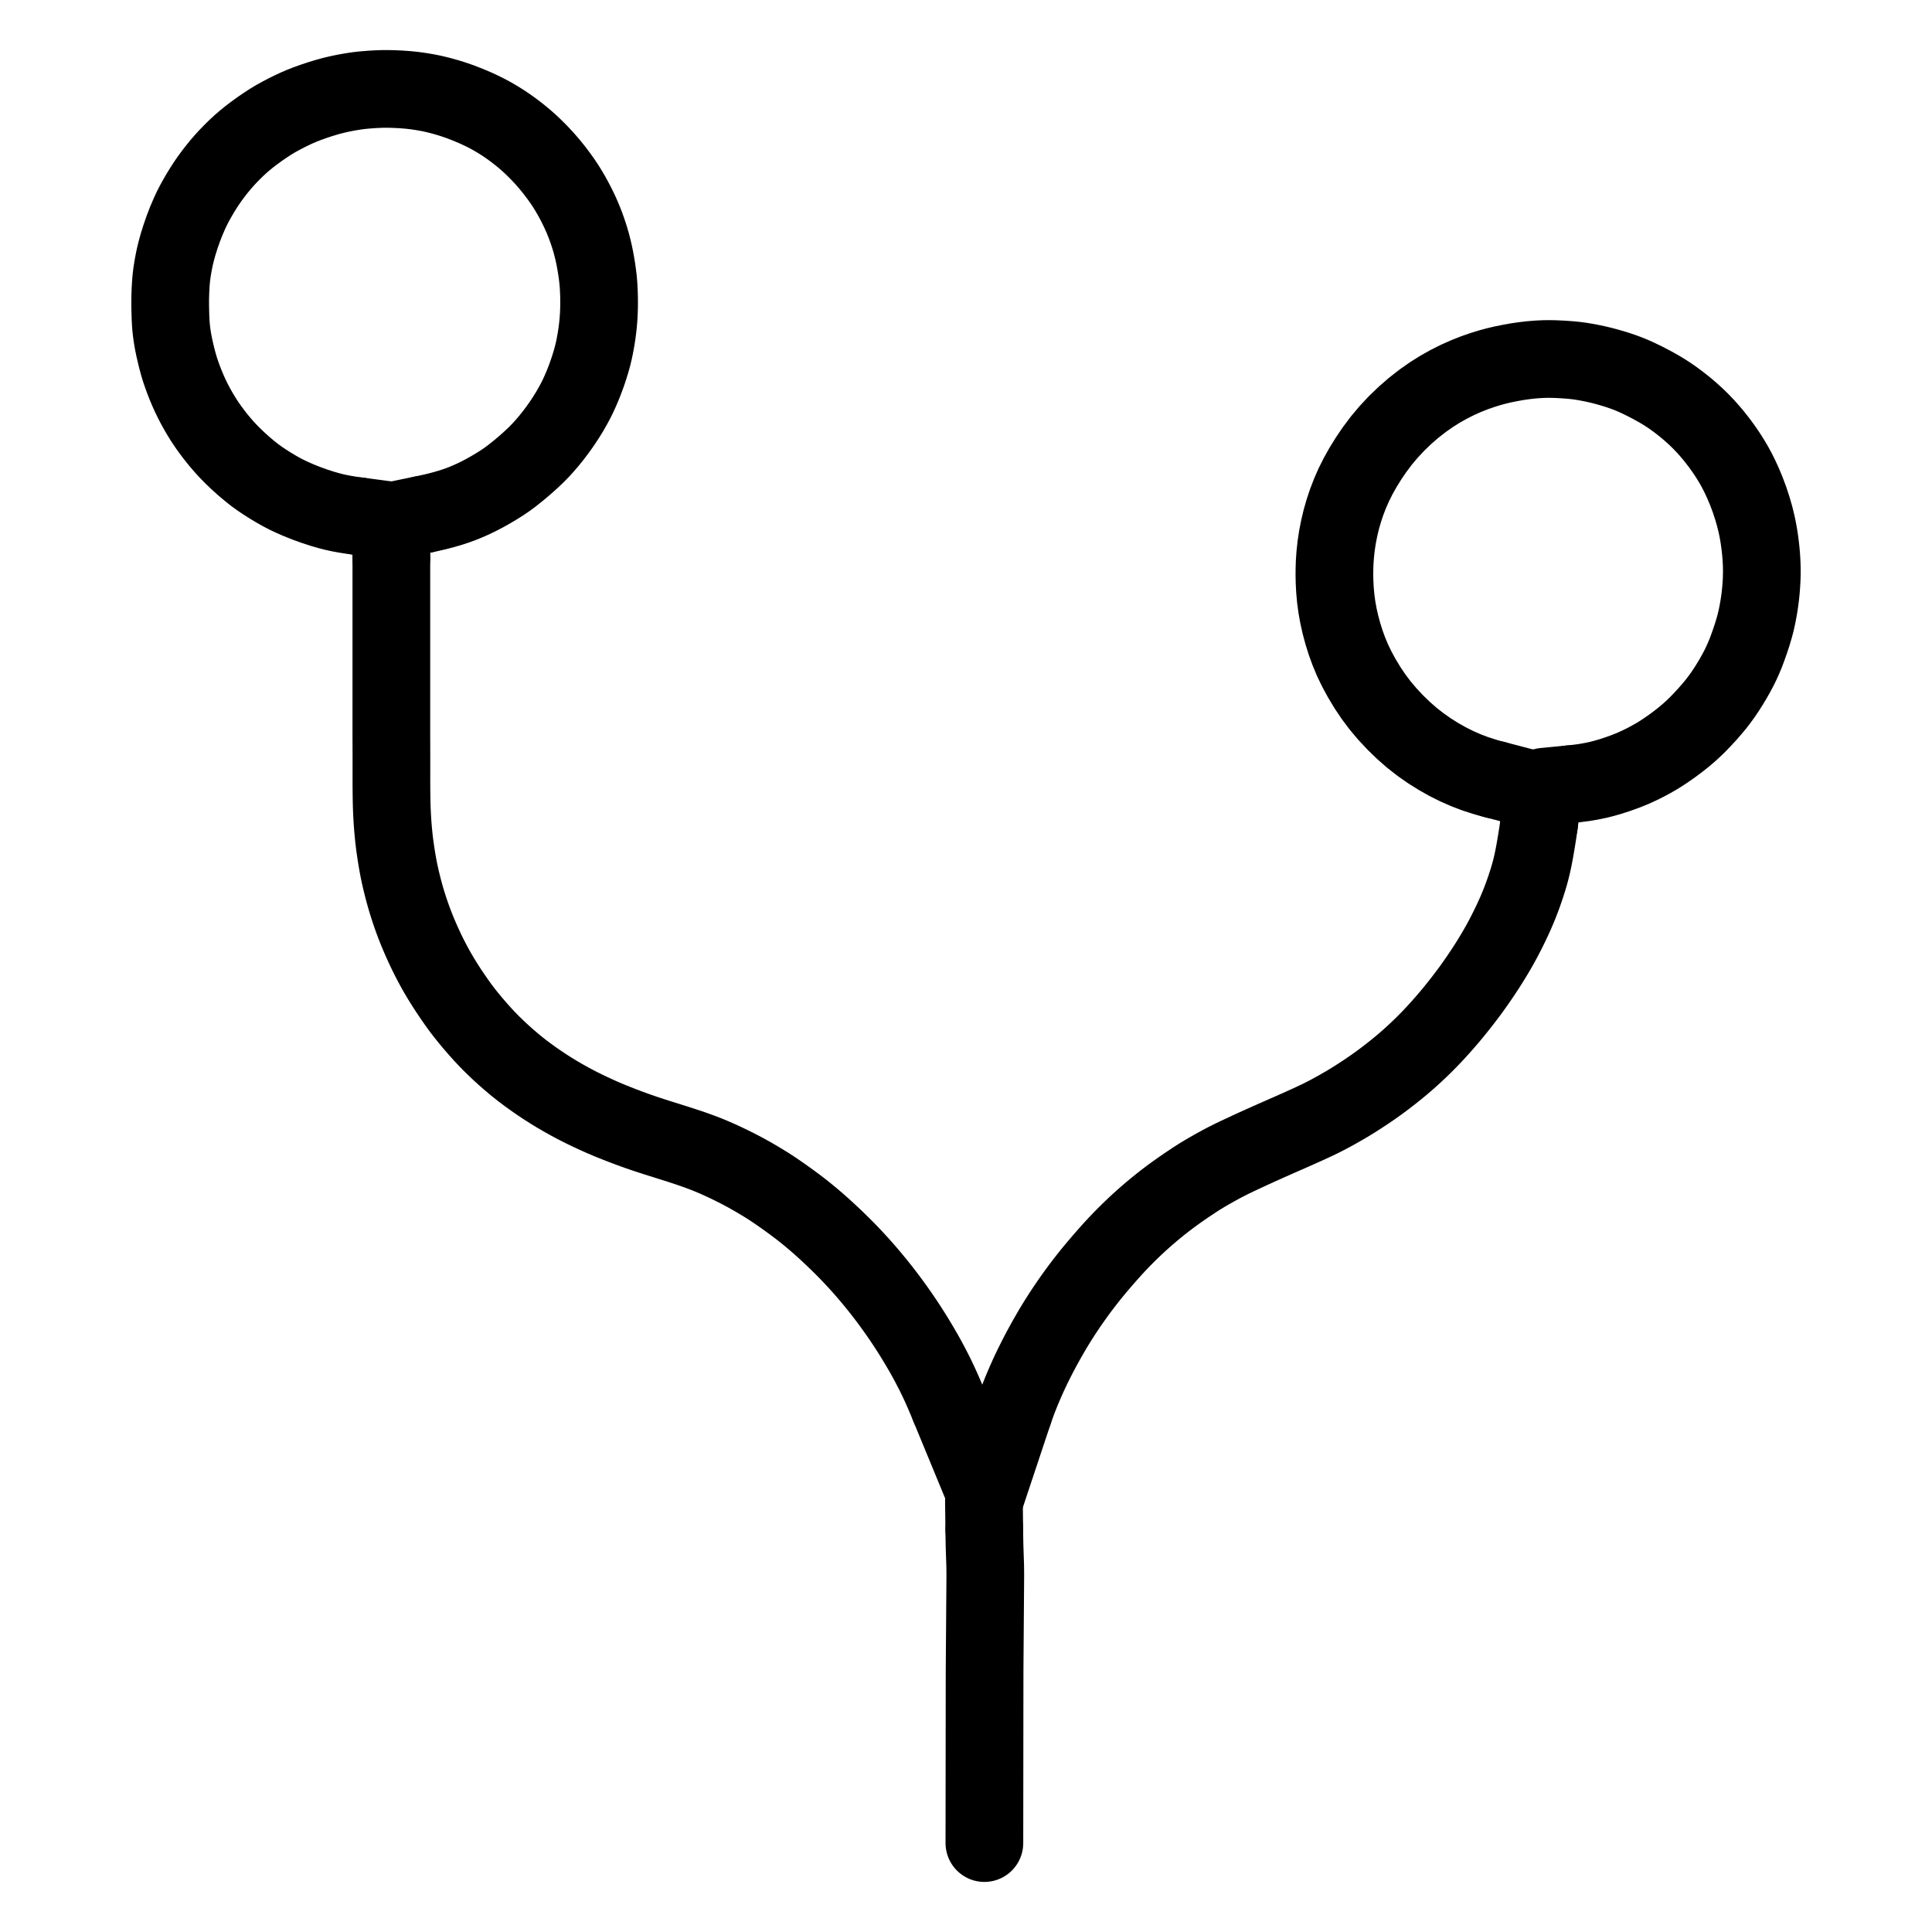
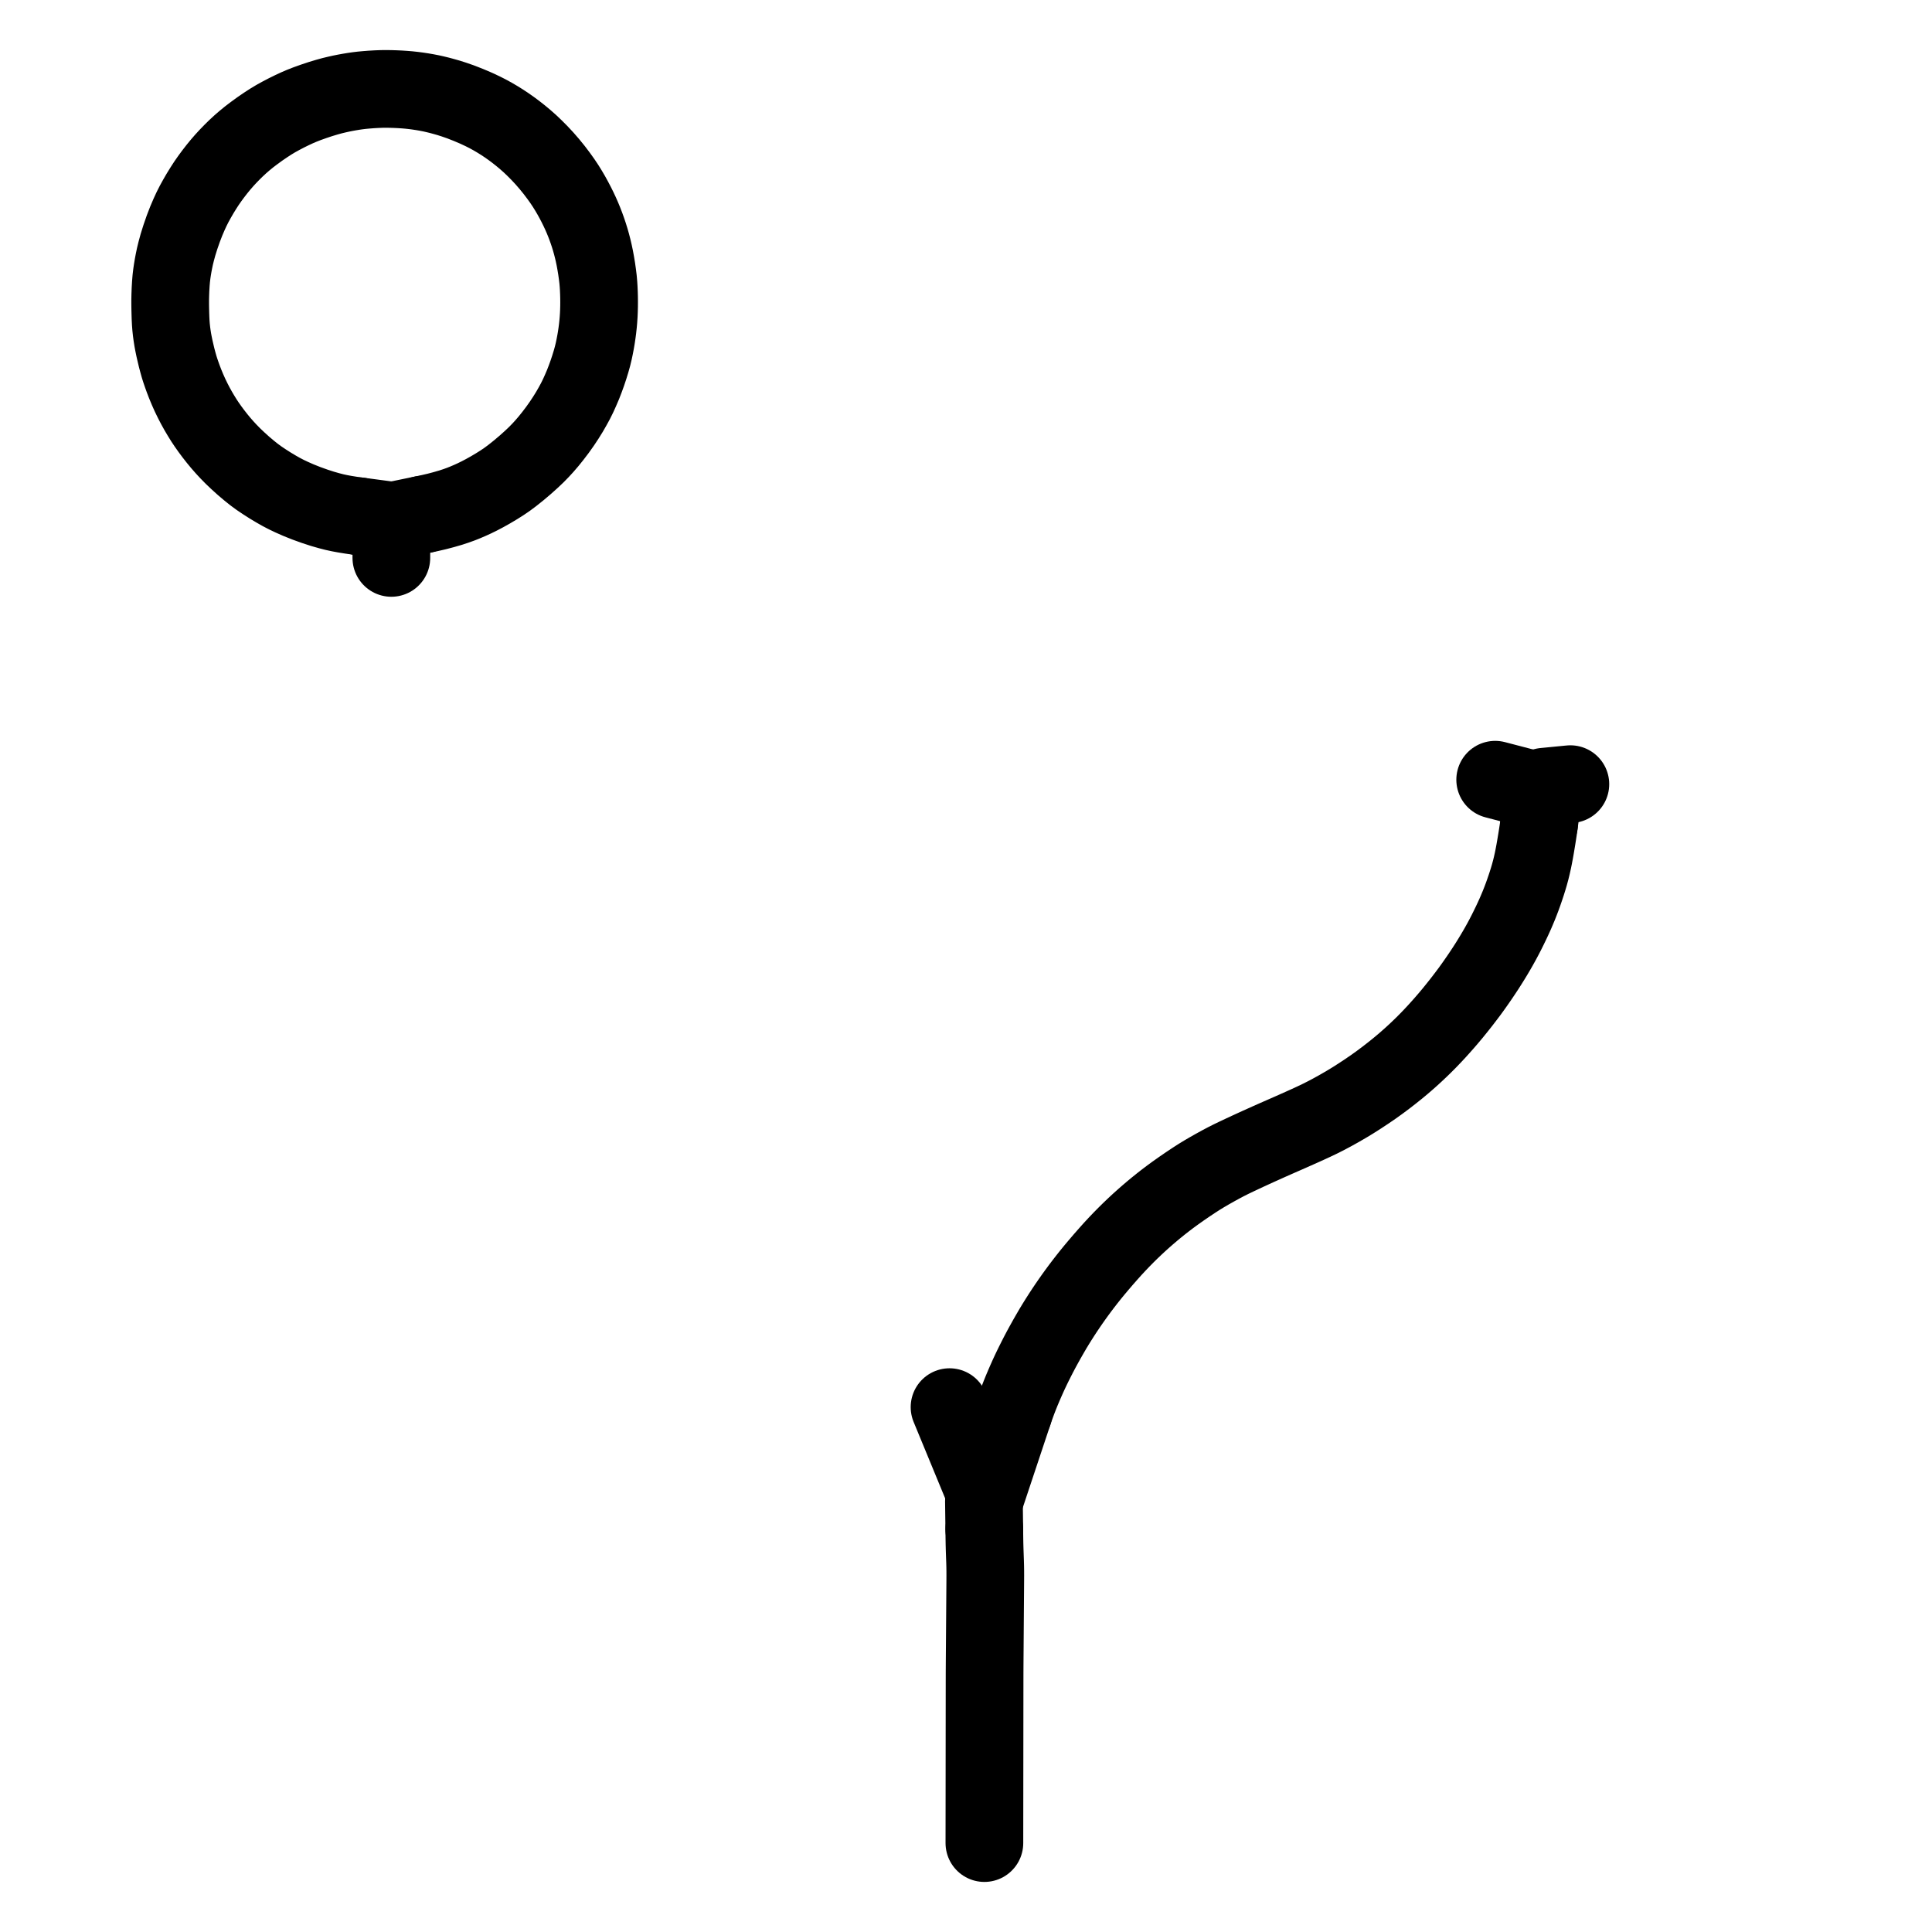
<svg xmlns="http://www.w3.org/2000/svg" viewBox="-47.5 -47.5 1119.0 1119.0" width="1024" height="1024">
  <g id="skeleton-paths" stroke-width="45.0">
-     <path id="path-0-0" d="M818.497 404.108L815.362 403.289L811.790 402.231L806.737 400.593L801.630 398.642L796.419 396.360L791.072 393.693L785.791 390.725L780.433 387.369L775.316 383.785L770.261 379.836L765.375 375.546L760.545 370.865L755.959 365.952L751.773 360.985L747.938 355.852L744.463 350.672L741.224 345.285L738.396 340.097L735.879 334.870L733.739 329.759L731.863 324.592L730.248 319.410L728.875 314.320L727.725 309.207L726.824 304.204L726.149 299.161L725.703 294.235L725.465 289.706L725.375 285.732L725.404 282.094L725.533 278.171L725.846 273.649L726.379 268.726L727.146 263.630L728.130 258.582L729.333 253.502L730.787 248.402L732.490 243.302L734.420 238.281L736.574 233.367L739.069 228.383L741.891 223.338L745.170 218.030L748.656 212.902L752.561 207.699L756.751 202.724L761.347 197.781L766.244 193.076L771.269 188.707L776.447 184.666L781.493 181.118L786.576 177.922L791.539 175.130L796.603 172.581L801.628 170.333L806.678 168.345L811.285 166.752L815.410 165.478L819.029 164.502L822.893 163.576L827.282 162.694L831.687 161.917L835.880 161.323L839.011 160.969L842.032 160.710L844.427 160.562L847.129 160.450L849.445 160.419L852.204 160.457L855.118 160.568L858.508 160.750L861.944 161.010L864.898 161.297L867.844 161.682L870.654 162.144L873.884 162.739L877.146 163.431L880 164.104L882.879 164.851L885.294 165.547L888.088 166.370L890.569 167.181L893.260 168.110L895.693 169.038L898.418 170.160L901.517 171.560L905.331 173.425L909.364 175.520L913.159 177.637L916.232 179.466L918.997 181.261L921.425 182.931L924.119 184.896L926.645 186.837L929.525 189.179L932.123 191.409L934.968 194.009L937.421 196.397L940.095 199.174L942.376 201.717L944.813 204.586L946.747 207.016L948.785 209.659L950.418 211.932L952.313 214.651L953.940 217.163L955.699 219.995L957.175 222.559L958.749 225.463L960.297 228.573L962.091 232.466L963.959 236.936L965.821 241.906L967.468 246.941L968.769 251.457L969.755 255.447L970.405 258.434L970.948 261.352L971.336 263.712L971.733 266.450L972.027 268.778L972.321 271.471L972.535 273.821L972.731 276.601L972.851 279.059L972.926 281.851L972.933 284.272L972.872 287.063L972.765 289.521L972.581 292.337L972.391 294.653L972.116 297.336L971.835 299.627L971.443 302.383L971.045 304.826L970.526 307.665L970.017 310.154L969.361 313.052L968.573 316.011L967.423 319.870L966.125 323.812L964.741 327.718L963.605 330.730L962.420 333.579L961.300 336.105L959.875 339.054L958.308 342.030L956.469 345.322L954.452 348.675L952.495 351.783L950.423 354.847L948.574 357.427L946.422 360.234L944.059 363.073L941.220 366.327L938.271 369.507L935.636 372.236L933.062 374.711L930.701 376.851L927.838 379.287L924.731 381.750L921.187 384.401L917.601 386.912L914.537 388.937L911.524 390.794L908.695 392.385L905.333 394.189L901.859 395.901L898.188 397.570L894.088 399.227L889.604 400.832L885.222 402.270L881.312 403.381L878.346 404.135L875.373 404.769L872.844 405.254L869.872 405.749L866.925 406.135L864.405 406.445L862.050 406.675" stroke="#000000" stroke-width="45" fill="none" stroke-linecap="round" stroke-linejoin="round" />
    <path id="path-1-0" d="M160.357 251.518L158.246 251.238L155.572 250.851L152.072 250.281L149.063 249.724L146.112 249.077L143.155 248.317L139.271 247.206L134.808 245.755L129.934 244.003L125.442 242.213L121.475 240.463L118.399 239L115.399 237.441L112.515 235.807L109.087 233.759L105.662 231.572L102.599 229.517L99.664 227.367L96.774 225.052L93.518 222.302L90.257 219.352L87.407 216.640L84.758 213.935L82.593 211.598L80.311 208.986L78.285 206.530L76.084 203.722L74.180 201.170L72.256 198.441L70.616 195.975L68.838 193.101L67.301 190.500L65.634 187.492L64.186 184.701L62.573 181.392L61.079 178.045L59.730 174.788L58.583 171.798L57.726 169.407L56.929 167.079L56.251 164.938L55.501 162.260L54.819 159.694L54.130 156.784L53.567 154.362L53.005 151.634L52.583 149.391L52.173 146.807L51.876 144.605L51.583 141.893L51.399 139.505L51.255 136.667L51.179 134.188L51.107 131.338L51.072 128.969L51.067 126.315L51.123 123.587L51.239 120.301L51.441 116.850L51.686 113.874L52.019 111.061L52.342 108.864L52.777 106.258L53.213 103.947L53.811 101.069L54.539 98.083L55.599 94.195L56.991 89.750L58.672 84.923L60.396 80.466L62.075 76.554L63.485 73.508L64.994 70.532L66.554 67.698L68.414 64.482L70.346 61.358L72.130 58.602L74.074 55.817L75.943 53.286L78.155 50.430L80.170 47.964L82.409 45.383L84.509 43.099L86.898 40.636L89.112 38.456L91.620 36.129L93.997 34.064L96.790 31.775L99.691 29.571L102.964 27.186L106.308 24.900L109.309 22.950L112.261 21.174L115.130 19.592L118.377 17.890L121.614 16.302L124.529 14.942L127.403 13.713L130.456 12.522L134.254 11.168L138.119 9.880L141.881 8.751L144.830 7.936L147.705 7.246L150.020 6.730L152.660 6.202L154.861 5.804L157.393 5.390L159.467 5.090L161.876 4.794L164.431 4.552L167.509 4.309L170.751 4.126L173.626 4.020L176.483 4L178.890 4.032L181.692 4.125L184.086 4.236L186.897 4.420L189.234 4.617L192.003 4.917L194.361 5.225L197.155 5.647L199.491 6.051L202.210 6.580L204.448 7.083L207.037 7.711L209.308 8.326L212.166 9.132L215.333 10.137L219.381 11.546L223.813 13.282L228.172 15.137L232.039 16.946L235.122 18.509L238.006 20.096L240.552 21.592L243.281 23.292L245.753 24.925L248.494 26.851L251.065 28.758L253.988 31.057L256.622 33.248L259.447 35.747L262.129 38.305L264.949 41.138L267.849 44.253L270.678 47.509L273.509 50.992L276.091 54.404L278.248 57.423L280.156 60.287L281.720 62.811L283.352 65.592L284.782 68.183L286.233 70.949L287.469 73.438L288.690 76.036L289.743 78.429L290.812 81.016L291.754 83.459L292.705 86.102L293.536 88.583L294.368 91.266L295.080 93.774L295.799 96.558L296.393 99.090L297.004 101.994L297.530 104.868L298.077 108.173L298.536 111.441L298.892 114.363L299.137 117.185L299.287 119.605L299.403 122.330L299.468 124.751L299.492 127.476L299.475 129.897L299.403 132.622L299.295 135.043L299.108 137.835L298.890 140.294L298.586 143.073L298.275 145.432L297.873 148.123L297.453 150.582L296.913 153.419L296.367 155.988L295.669 158.872L294.850 161.808L293.827 165.139L292.685 168.570L291.474 171.903L290.179 175.248L288.749 178.593L287.361 181.668L285.837 184.746L284.237 187.691L282.377 190.938L280.277 194.324L277.976 197.811L275.421 201.412L272.749 204.933L270.269 208.019L267.816 210.873L265.664 213.221L263.171 215.783L260.378 218.437L256.760 221.687L252.955 224.911L249.208 227.901L246.185 230.152L243.171 232.200L240.095 234.135L236.571 236.229L233.094 238.172L230 239.795L227.090 241.214L224.550 242.369L221.901 243.500L219.476 244.466L216.695 245.472L213.551 246.509L209.596 247.653L205.582 248.713L201.638 249.627L199.332 250.139L197.305 250.557" stroke="#000000" stroke-width="45" fill="none" stroke-linecap="round" stroke-linejoin="round" />
-     <path id="path-2-0" d="M179.166 275.640L179.166 277.388L179.166 279.126L179.166 281.851L179.166 284.272L179.166 286.996L179.166 289.417L179.166 292.142L179.166 294.563L179.166 297.288L179.166 299.709L179.165 302.434L179.165 304.855L179.165 307.580L179.165 310L179.165 312.726L179.165 315.146L179.165 317.871L179.165 320.292L179.165 323.017L179.165 325.438L179.165 328.163L179.165 330.584L179.165 333.309L179.165 335.730L179.165 338.455L179.165 340.876L179.165 343.600L179.165 346.021L179.165 348.746L179.165 351.167L179.165 353.892L179.165 356.313L179.165 359.038L179.165 361.459L179.165 364.184L179.164 366.605L179.164 369.330L179.164 371.750L179.164 374.475L179.166 376.896L179.170 379.621L179.178 382.042L179.188 384.767L179.196 387.188L179.202 389.913L179.205 392.334L179.206 395.063L179.205 397.459L179.202 400.182L179.199 402.620L179.200 405.494L179.215 408.458L179.241 411.658L179.285 414.936L179.336 417.718L179.423 420.659L179.525 423.121L179.672 425.956L179.822 428.359L180.025 431.140L180.225 433.530L180.494 436.367L180.747 438.726L181.091 441.590L181.484 444.421L181.979 447.766L182.534 451.142L183.050 454.071L183.619 456.966L184.095 459.216L184.712 461.943L185.249 464.185L185.994 467.133L186.627 469.514L187.459 472.483L188.141 474.782L189.042 477.669L189.790 479.948L190.770 482.812L191.582 485.073L192.633 487.891L193.493 490.086L194.566 492.739L195.491 494.918L196.709 497.714L197.840 500.212L199.174 503.071L200.311 505.408L201.683 508.126L202.908 510.471L204.424 513.272L205.755 515.636L207.481 518.594L209.375 521.678L211.860 525.568L214.505 529.527L217.157 533.343L219.374 536.405L221.577 539.283L223.898 542.167L226.617 545.439L229.493 548.756L232.117 551.684L234.814 554.541L237.211 556.979L239.868 559.577L242.187 561.764L244.753 564.100L247.139 566.196L249.857 568.509L252.321 570.532L255.112 572.730L257.977 574.880L261.251 577.255L264.648 579.616L268.068 581.896L271.555 584.125L275.081 586.273L278.725 588.398L282.326 590.406L285.828 592.279L288.561 593.689L291.387 595.085L293.641 596.158L296.601 597.550L298.906 598.600L301.654 599.821L303.858 600.757L306.720 601.947L309.800 603.175L313.253 604.527L316.787 605.859L319.592 606.893L322.580 607.952L324.868 608.740L327.770 609.716L330.048 610.463L332.943 611.392L335.782 612.280L339.564 613.467L343.402 614.671L347.327 615.933L350.958 617.129L354.471 618.334L357.998 619.607L360.839 620.680L363.734 621.845L365.910 622.765L368.543 623.917L370.700 624.903L373.385 626.162L375.884 627.371L378.775 628.809L381.422 630.169L384.345 631.726L387.301 633.372L390.537 635.230L393.746 637.150L396.636 638.928L399.592 640.831L402.746 642.951L406.670 645.689L410.710 648.603L414.540 651.459L417.544 653.778L420.312 656.005L422.779 658.050L425.613 660.466L428.174 662.718L430.911 665.191L433.229 667.342L435.749 669.723L438.048 671.940L440.700 674.552L443.106 676.988L445.687 679.667L447.869 681.995L450.212 684.552L452.322 686.914L454.749 689.700L456.951 692.296L459.374 695.221L461.339 697.654L463.424 700.287L465.100 702.463L467.082 705.081L468.846 707.468L470.811 710.175L472.531 712.605L474.364 715.252L476.027 717.709L477.803 720.392L479.414 722.885L481.136 725.609L482.698 728.141L484.410 730.979L485.883 733.472L487.445 736.174L488.697 738.398L490.183 741.115L491.479 743.550L492.942 746.366L494.113 748.697L495.404 751.353L496.575 753.848L497.908 756.775L499.129 759.546L500.522 762.822L501.459 765.061L502.464 767.497" stroke="#000000" stroke-width="45" fill="none" stroke-linecap="round" stroke-linejoin="round" />
    <path id="path-3-0" d="M522.588 838.249L522.610 839.997L522.631 841.735L522.670 844.460L522.716 846.881L522.789 849.606L522.870 852.027L522.967 854.752L523.052 857.172L523.123 859.897L523.161 862.318L523.169 865.043L523.159 867.464L523.139 870.189L523.121 872.610L523.100 875.335L523.082 877.756L523.062 880.481L523.044 882.901L523.024 885.626L523.006 888.047L522.986 890.772L522.968 893.193L522.947 895.918L522.929 898.339L522.909 901.064L522.891 903.485L522.871 906.210L522.853 908.631L522.832 911.355L522.814 913.776L522.795 916.501L522.781 918.922L522.769 921.647L522.763 924.068L522.759 926.793L522.756 929.214L522.753 931.939L522.750 934.360L522.747 937.085L522.744 939.505L522.741 942.230L522.738 944.651L522.735 947.376L522.733 949.797L522.729 952.522L522.727 954.943L522.724 957.668L522.721 960.089L522.718 962.814L522.715 965.235L522.712 967.959L522.709 970.380L522.706 973.105L522.703 975.526L522.700 978.251L522.697 980.672L522.694 983.397L522.692 985.818L522.688 988.543L522.686 990.964L522.683 993.689L522.680 996.109L522.677 998.834L522.674 1001.255L522.671 1003.980L522.668 1006.401L522.665 1009.126L522.662 1011.547L522.659 1014.272L522.656 1016.693L522.654 1018.634L522.653 1020" stroke="#000000" stroke-width="45" fill="none" stroke-linecap="round" stroke-linejoin="round" />
    <path id="path-4-0" d="M539.555 770.490L540.059 768.977L540.975 766.452L541.960 763.749L543.235 760.471L544.243 757.975L545.551 754.880L546.651 752.347L547.948 749.439L549.036 747.081L550.301 744.432L551.450 742.098L552.797 739.419L553.958 737.147L555.409 734.386L556.907 731.632L558.809 728.205L560.708 724.891L562.457 721.894L564.143 719.117L565.678 716.656L567.409 713.948L569.036 711.465L570.829 708.793L572.511 706.349L574.357 703.729L576.070 701.351L578.025 698.704L579.918 696.202L582.100 693.390L584.091 690.887L586.343 688.129L588.715 685.309L591.453 682.108L594.319 678.839L596.915 675.937L599.574 673.069L601.932 670.601L604.635 667.854L607.072 665.450L609.849 662.795L612.331 660.496L615.041 658.061L617.381 656.018L619.884 653.889L622.157 652.001L624.804 649.869L627.333 647.888L630.251 645.675L633.241 643.490L636.827 640.952L640.538 638.408L644.155 636.003L647.178 634.061L650.078 632.296L652.995 630.593L656.243 628.758L659.528 626.952L662.528 625.362L665.565 623.833L668.646 622.352L672.031 620.760L675.379 619.201L678.269 617.873L681.114 616.575L684.094 615.234L687.386 613.752L690.761 612.255L693.553 611.025L696.475 609.747L699.410 608.456L702.834 606.939L706.350 605.374L709.840 603.799L713.327 602.192L716.817 600.531L720.421 598.717L724.369 596.617L728.376 594.385L732.349 592.082L736.130 589.787L740.130 587.238L744.077 584.636L747.951 581.982L751.514 579.429L755.074 576.773L758.622 574.021L761.726 571.540L764.639 569.118L766.985 567.106L769.562 564.825L771.923 562.672L774.673 560.083L777.154 557.673L779.885 554.924L782.277 552.429L784.847 549.666L786.988 547.296L789.266 544.716L791.284 542.373L793.725 539.469L796.276 536.322L799.005 532.885L801.666 529.410L803.713 526.683L805.779 523.829L807.367 521.575L809.331 518.740L811.014 516.249L812.881 513.425L814.505 510.892L816.253 508.091L817.736 505.651L819.337 502.942L820.638 500.675L822.197 497.869L823.453 495.525L824.961 492.611L826.147 490.231L827.633 487.180L828.762 484.780L830.083 481.882L831.024 479.697L832.169 476.969L833.062 474.708L834.122 471.930L834.992 469.505L835.938 466.763L836.735 464.358L837.588 461.646L838.326 459.157L839.102 456.288L839.706 453.823L840.348 450.954L840.816 448.648L841.369 445.722L841.786 443.345L842.286 440.371L842.664 438.076L843.094 435.348L843.438 433.073L843.731 431.044L843.924 429.634" stroke="#000000" stroke-width="45" fill="none" stroke-linecap="round" stroke-linejoin="round" />
    <path id="path-extension-1" d="M818.497 404.108L837.513 409.074" stroke="#000000" stroke-width="45" fill="none" stroke-linecap="round" stroke-linejoin="round" />
    <path id="path-extension-2" d="M862.050 406.675L846.855 408.161" stroke="#000000" stroke-width="45" fill="none" stroke-linecap="round" stroke-linejoin="round" />
    <path id="path-extension-3" d="M160.357 251.518L179.166 254.015" stroke="#000000" stroke-width="45" fill="none" stroke-linecap="round" stroke-linejoin="round" />
    <path id="path-extension-4" d="M197.305 250.557L179.982 254.123" stroke="#000000" stroke-width="45" fill="none" stroke-linecap="round" stroke-linejoin="round" />
    <path id="path-extension-5" d="M179.166 275.640L179.166 254.291" stroke="#000000" stroke-width="45" fill="none" stroke-linecap="round" stroke-linejoin="round" />
    <path id="path-extension-6" d="M502.464 767.497L522.300 815.566" stroke="#000000" stroke-width="45" fill="none" stroke-linecap="round" stroke-linejoin="round" />
    <path id="path-extension-7" d="M522.588 838.249L522.383 822.079" stroke="#000000" stroke-width="45" fill="none" stroke-linecap="round" stroke-linejoin="round" />
    <path id="path-extension-8" d="M539.555 770.490L523.546 818.585" stroke="#000000" stroke-width="45" fill="none" stroke-linecap="round" stroke-linejoin="round" />
    <path id="path-extension-9" d="M843.924 429.634L846.413 411.399" stroke="#000000" stroke-width="45" fill="none" stroke-linecap="round" stroke-linejoin="round" />
    <path id="path-connection-1" d="M837.513 409.074L837.513 409.074" stroke="#000000" stroke-width="45" fill="none" stroke-linecap="round" stroke-linejoin="round" />
    <path id="path-connection-2" d="M179.982 254.123L179.982 254.123" stroke="#000000" stroke-width="45" fill="none" stroke-linecap="round" stroke-linejoin="round" />
  </g>
</svg>